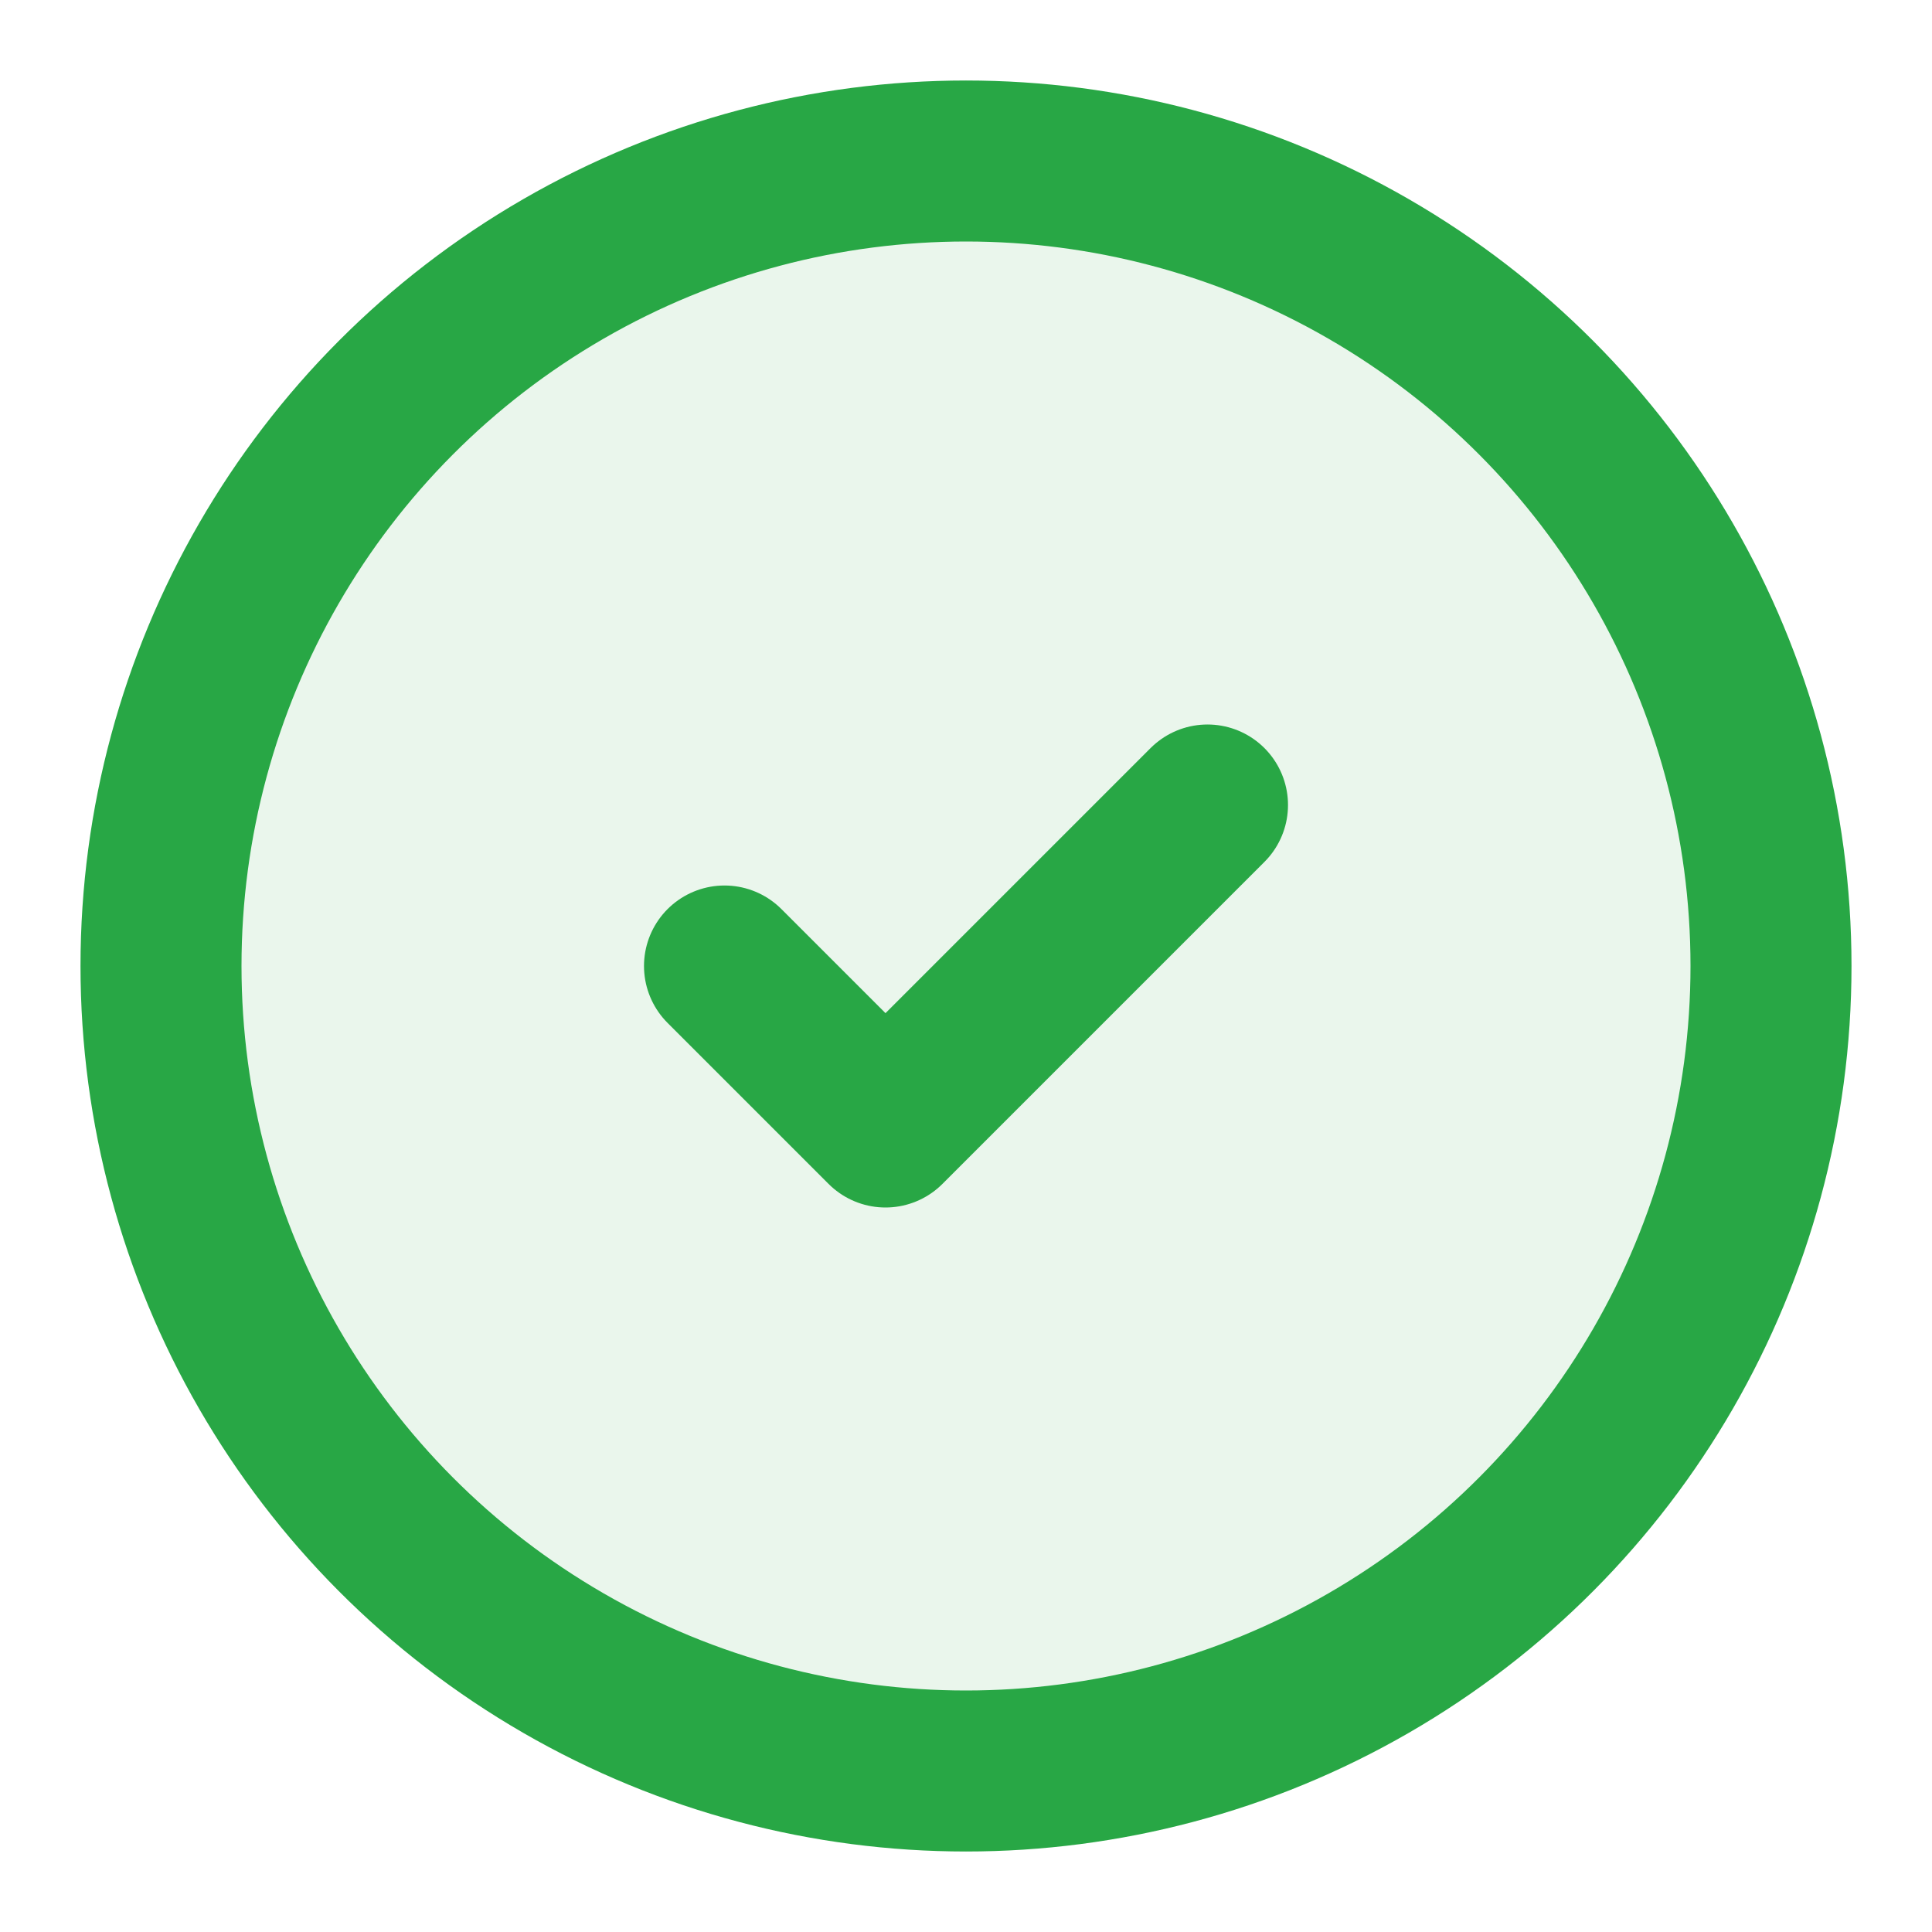
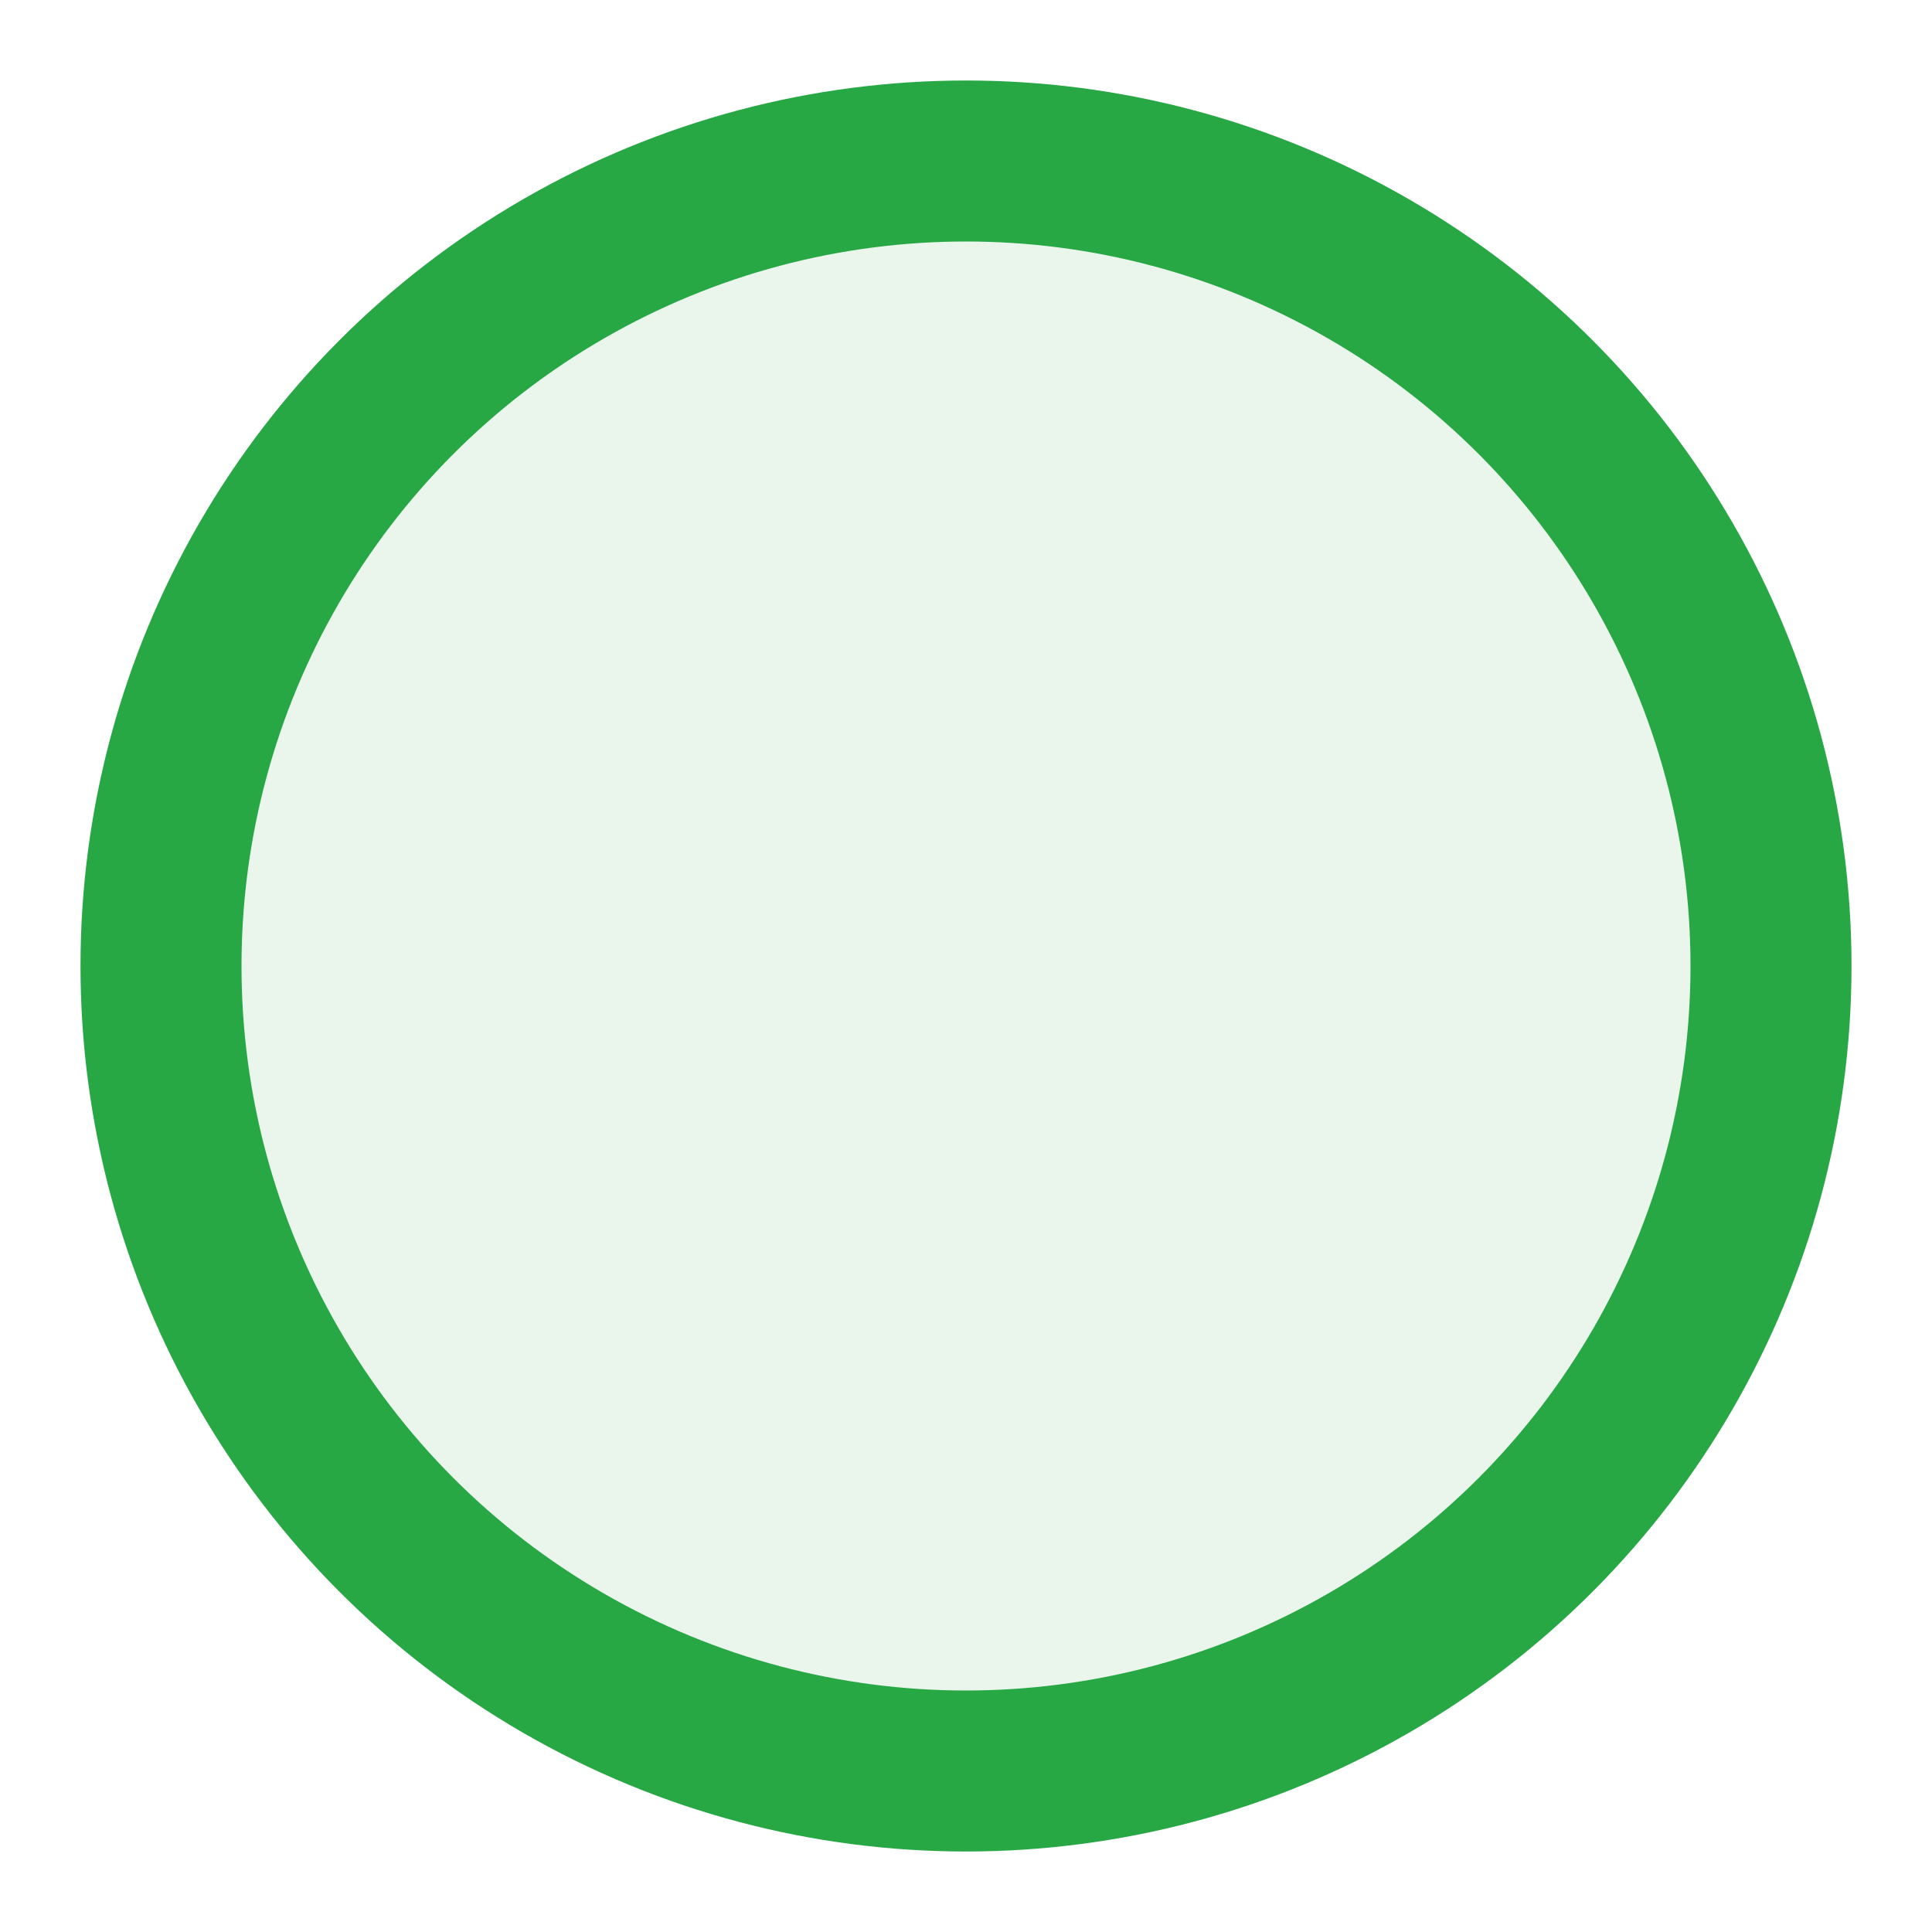
<svg xmlns="http://www.w3.org/2000/svg" width="24" height="24" viewBox="0 0 24 24" fill="none">
  <circle cx="12" cy="12" r="10" fill="#28a745" opacity="0.1" />
-   <path d="M9 12l2 2 4-4" stroke="#28a745" stroke-width="2" stroke-linecap="round" stroke-linejoin="round" />
  <circle cx="12" cy="12" r="10" stroke="#28a745" stroke-width="2" fill="none" />
</svg>